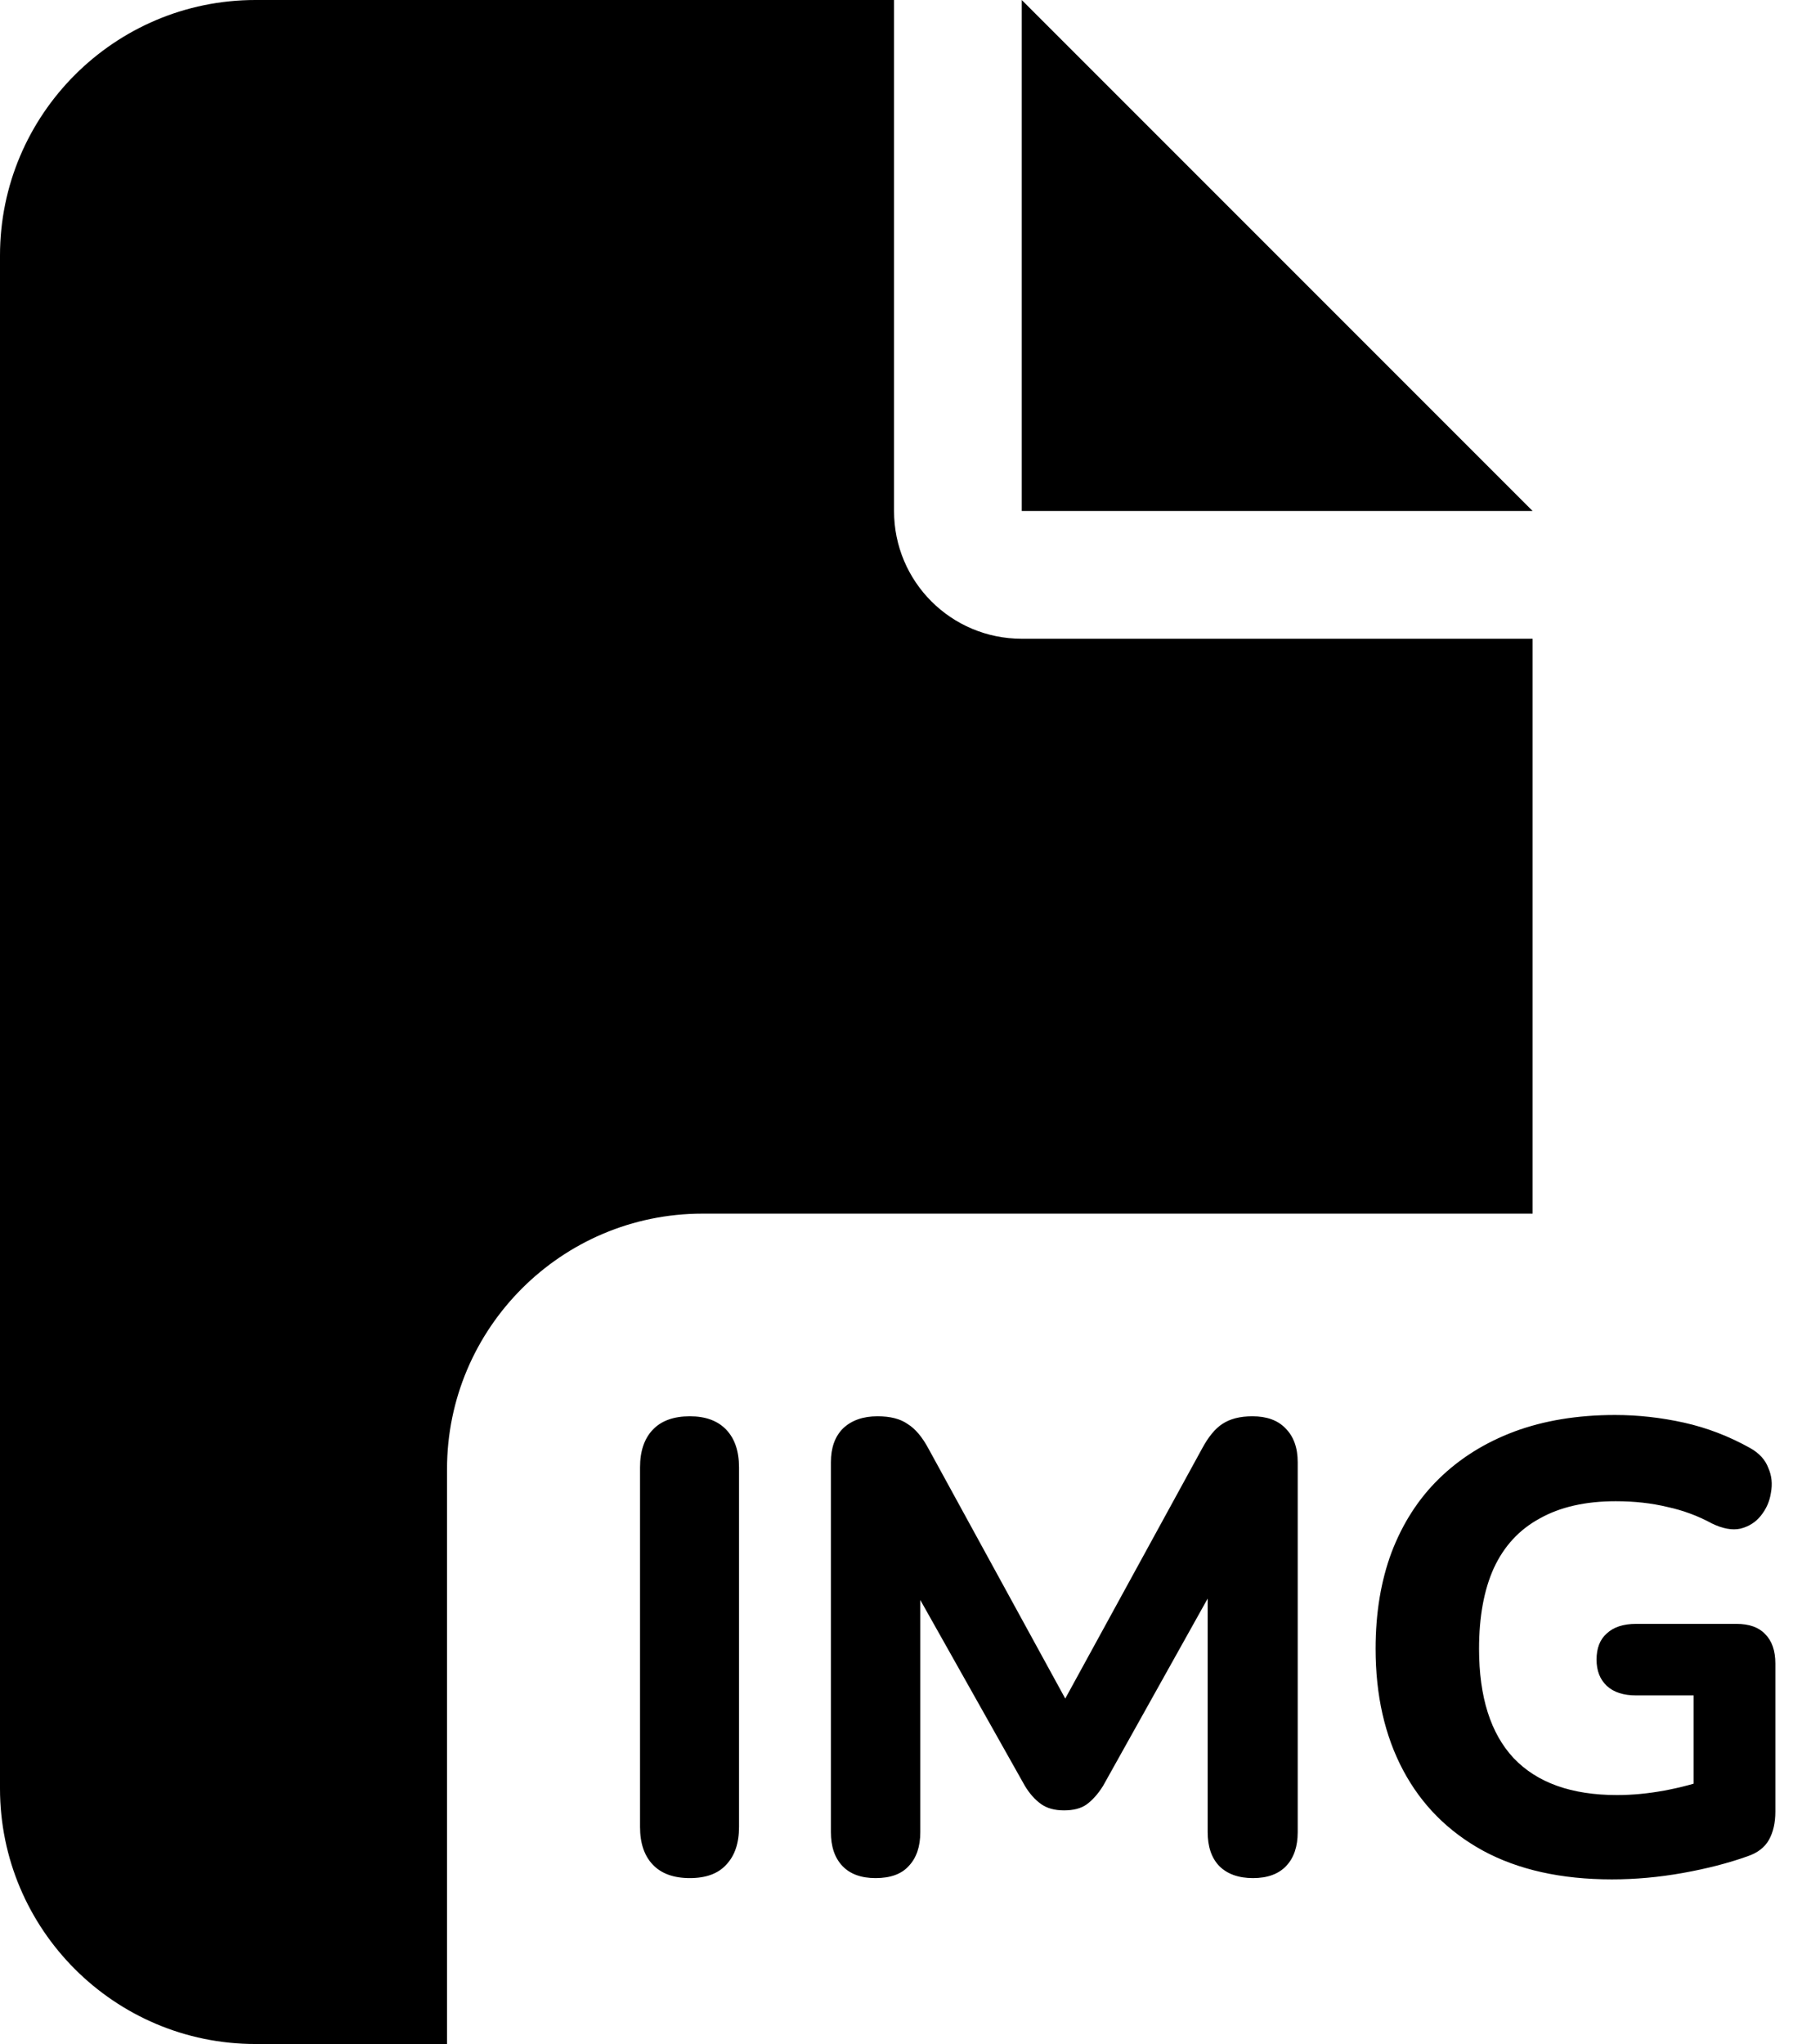
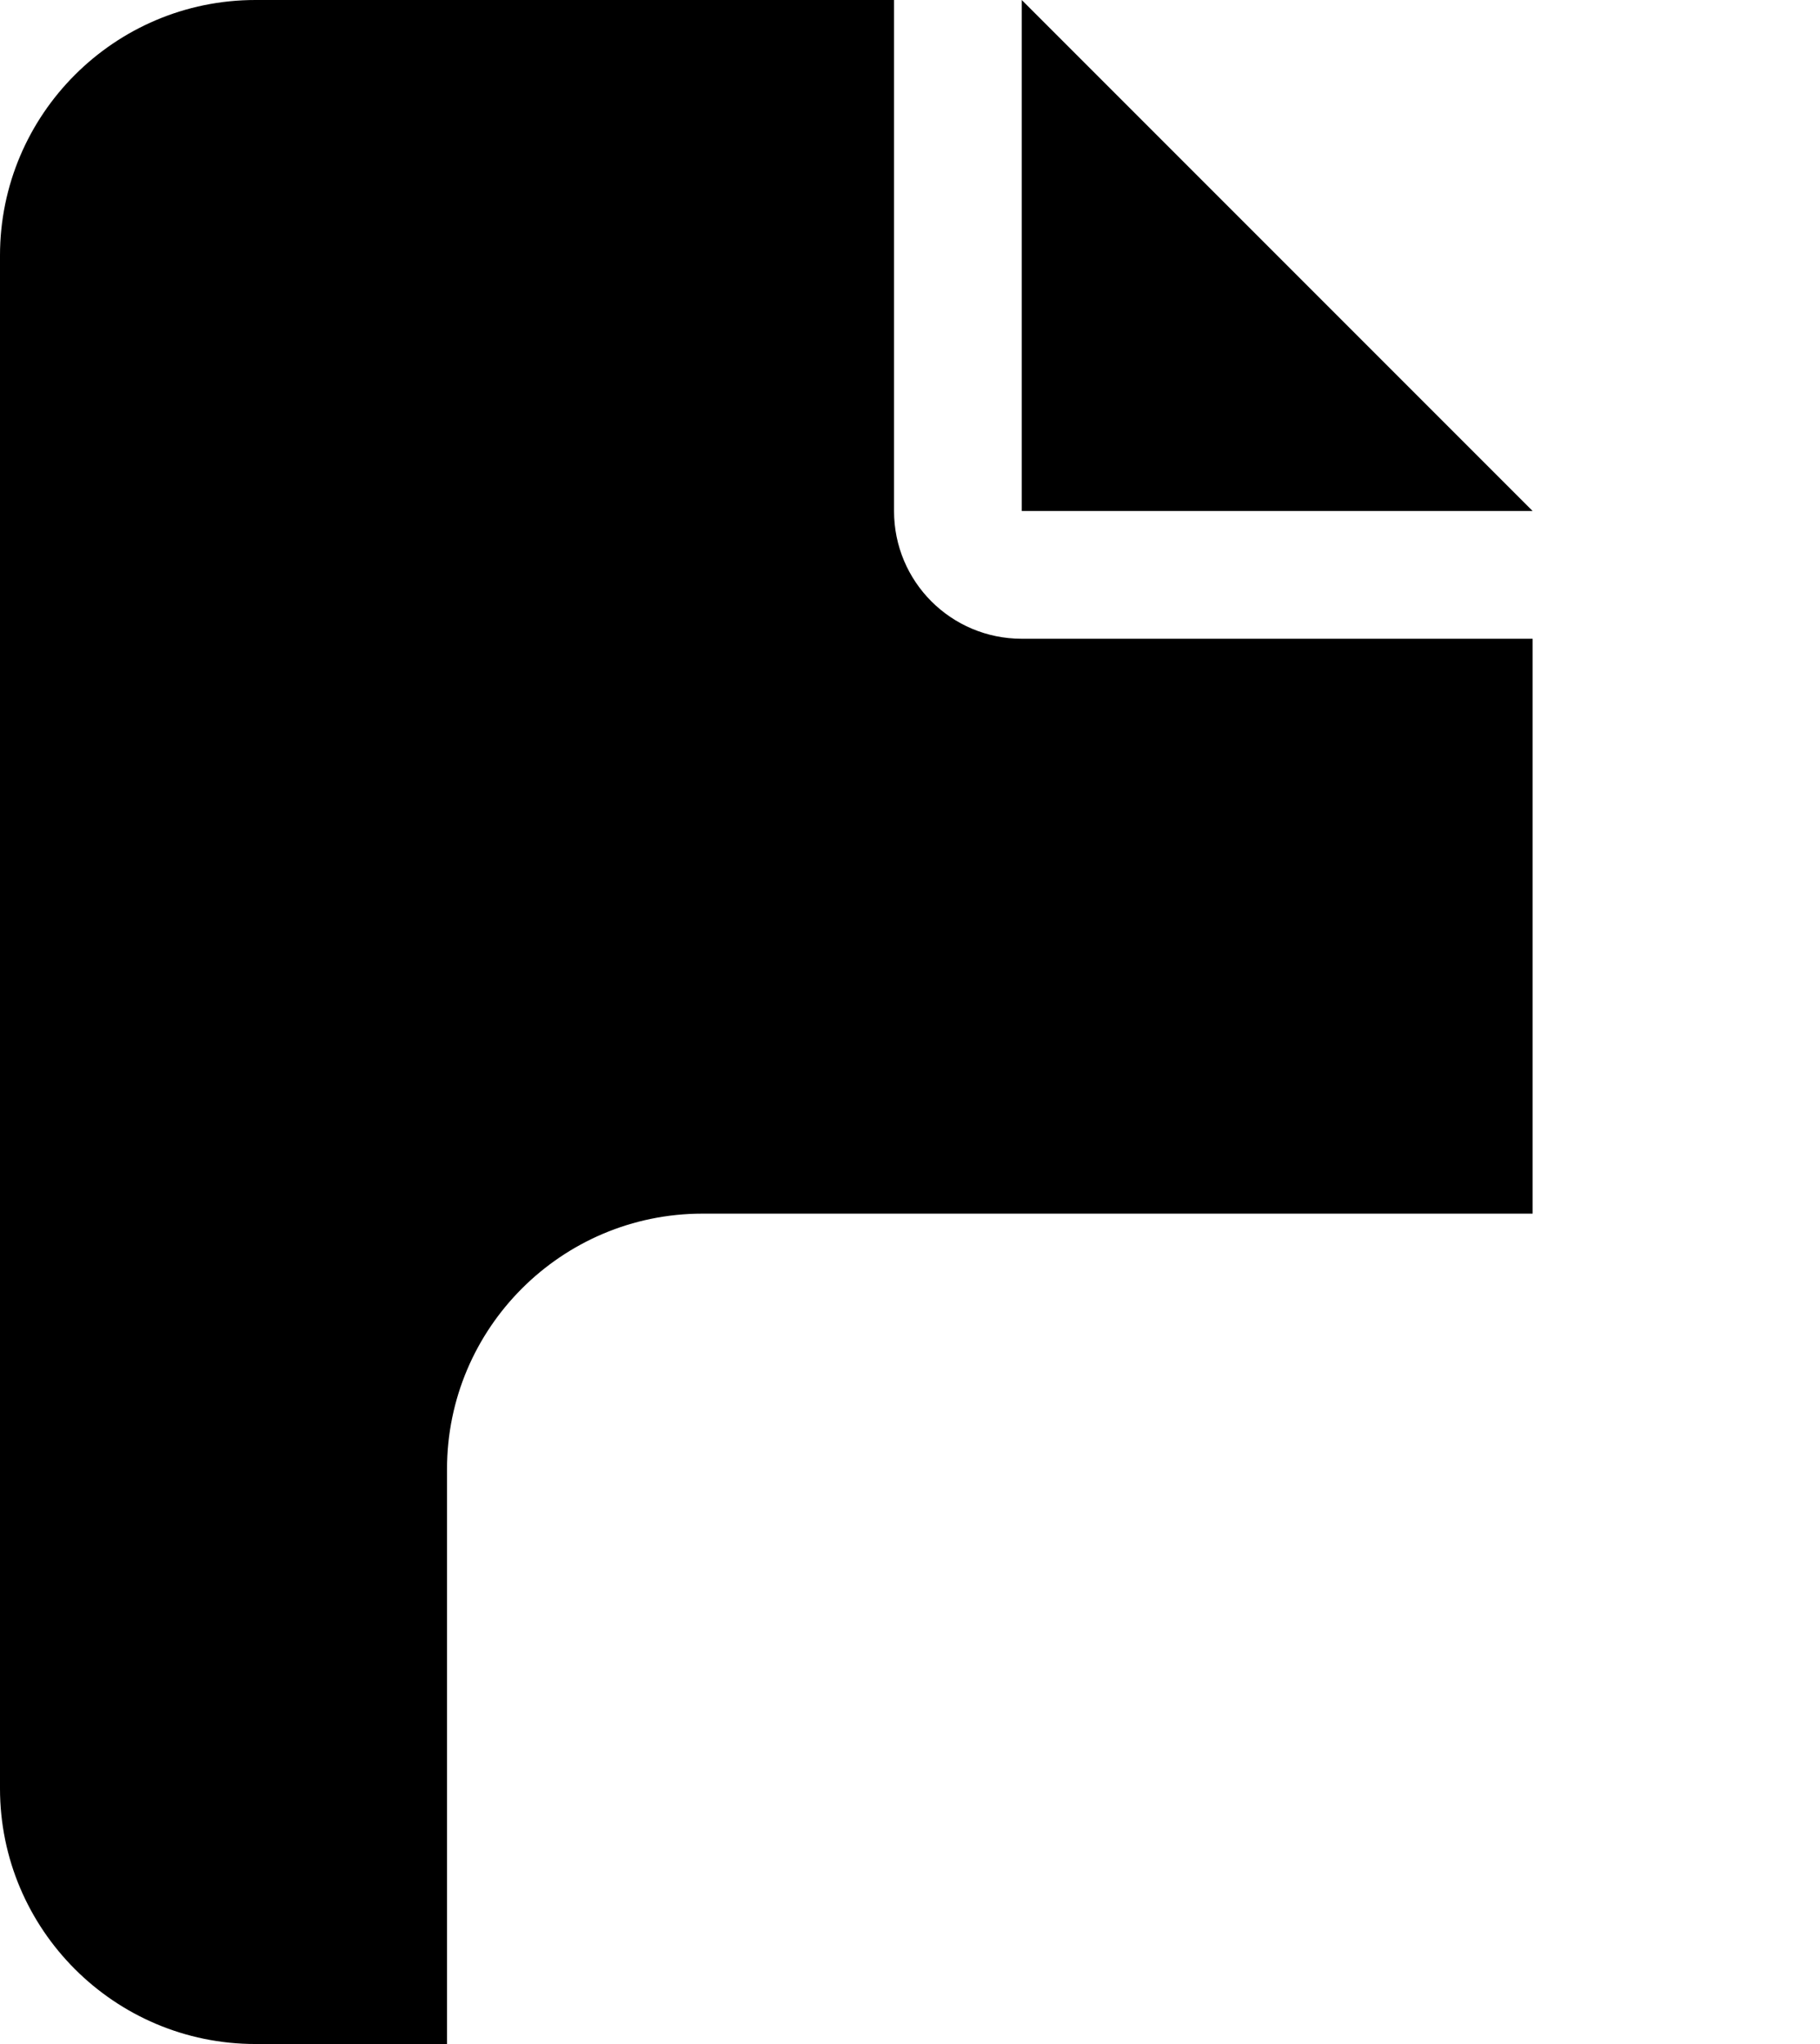
<svg xmlns="http://www.w3.org/2000/svg" width="456" height="512" viewBox="0 0 456 512" fill="none">
  <path d="M0 64C0 28.7 28.7 0 64 0H224V128C224 145.7 238.3 160 256 160H384V304H176C140.7 304 112 332.7 112 368V512H64C28.7 512 0 483.3 0 448V64ZM384 128H256V0L384 128Z" fill="black" />
-   <path d="M172.84 470.44C168.787 470.44 165.693 469.32 163.56 467.08C161.427 464.84 160.36 461.693 160.36 457.64V367.56C160.36 363.507 161.427 360.36 163.56 358.12C165.693 355.88 168.787 354.76 172.84 354.76C176.787 354.76 179.827 355.88 181.96 358.12C184.093 360.36 185.16 363.507 185.16 367.56V457.64C185.16 461.693 184.093 464.84 181.96 467.08C179.933 469.32 176.893 470.44 172.84 470.44ZM219.38 470.44C215.753 470.44 212.98 469.427 211.06 467.4C209.14 465.373 208.18 462.547 208.18 458.92V366.28C208.18 362.653 209.193 359.827 211.22 357.8C213.353 355.773 216.233 354.76 219.86 354.76C223.06 354.76 225.567 355.4 227.38 356.68C229.3 357.853 231.06 359.933 232.66 362.92L269.62 430.44H264.18L301.14 362.92C302.74 359.933 304.447 357.853 306.26 356.68C308.18 355.4 310.687 354.76 313.78 354.76C317.407 354.76 320.18 355.773 322.1 357.8C324.127 359.827 325.14 362.653 325.14 366.28V458.92C325.14 462.547 324.18 465.373 322.26 467.4C320.34 469.427 317.567 470.44 313.94 470.44C310.313 470.44 307.487 469.427 305.46 467.4C303.54 465.373 302.58 462.547 302.58 458.92V394.12H306.1L276.34 447.4C275.06 449.427 273.673 450.973 272.18 452.04C270.793 453 268.927 453.48 266.58 453.48C264.233 453.48 262.313 452.947 260.82 451.88C259.327 450.813 257.993 449.32 256.82 447.4L226.74 393.96H230.58V458.92C230.58 462.547 229.62 465.373 227.7 467.4C225.887 469.427 223.113 470.44 219.38 470.44ZM403.856 470.76C391.163 470.76 380.39 468.36 371.536 463.56C362.79 458.76 356.123 452.04 351.536 443.4C346.95 434.76 344.656 424.627 344.656 413C344.656 404.04 345.99 395.987 348.656 388.84C351.43 381.587 355.376 375.453 360.496 370.44C365.723 365.32 372.016 361.373 379.376 358.6C386.843 355.827 395.27 354.44 404.656 354.44C410.416 354.44 416.176 355.08 421.936 356.36C427.696 357.64 433.243 359.773 438.576 362.76C440.816 364.04 442.31 365.693 443.056 367.72C443.91 369.64 444.123 371.72 443.696 373.96C443.376 376.093 442.523 378.013 441.136 379.72C439.856 381.32 438.15 382.387 436.016 382.92C433.99 383.347 431.643 382.92 428.976 381.64C425.456 379.72 421.723 378.333 417.776 377.48C413.83 376.52 409.51 376.04 404.816 376.04C397.243 376.04 390.896 377.48 385.776 380.36C380.656 383.133 376.816 387.293 374.256 392.84C371.803 398.28 370.576 405 370.576 413C370.576 425.053 373.456 434.173 379.216 440.36C385.083 446.547 393.723 449.64 405.136 449.64C408.976 449.64 412.923 449.267 416.976 448.52C421.03 447.773 425.03 446.707 428.976 445.32L424.336 455.4V424.68H409.936C406.736 424.68 404.283 423.88 402.576 422.28C400.87 420.68 400.016 418.493 400.016 415.72C400.016 412.84 400.87 410.653 402.576 409.16C404.283 407.56 406.736 406.76 409.936 406.76H435.056C438.256 406.76 440.656 407.613 442.256 409.32C443.963 411.027 444.816 413.48 444.816 416.68V453.8C444.816 456.573 444.283 458.92 443.216 460.84C442.15 462.76 440.336 464.147 437.776 465C432.976 466.707 427.59 468.093 421.616 469.16C415.643 470.227 409.723 470.76 403.856 470.76Z" fill="black" />
</svg>